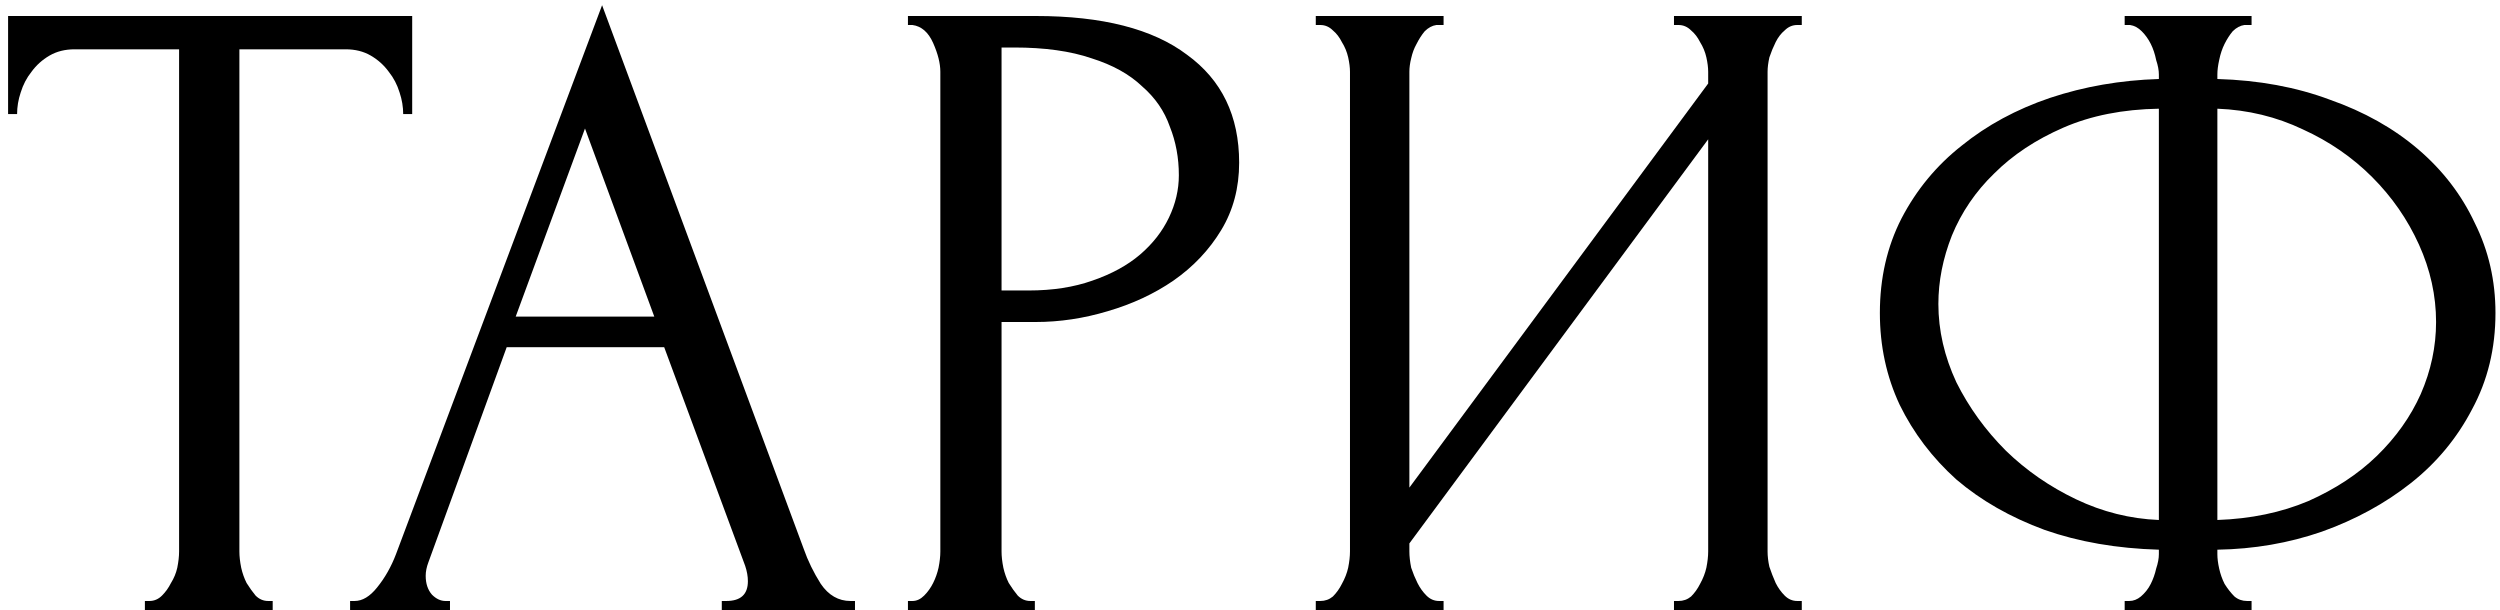
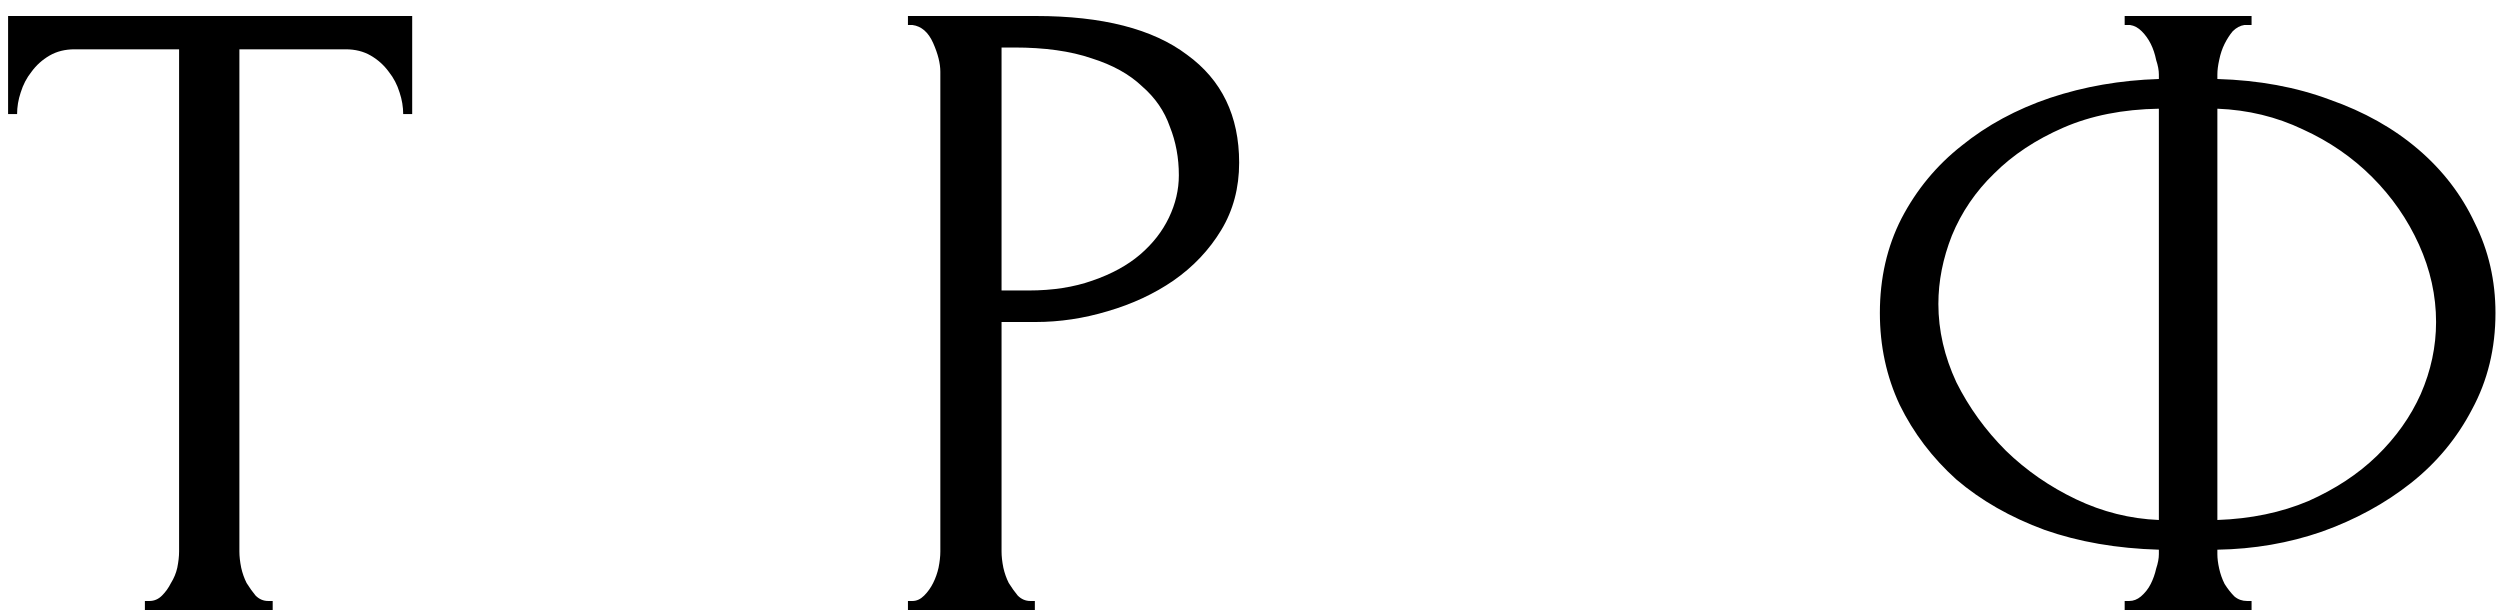
<svg xmlns="http://www.w3.org/2000/svg" width="250" height="61" viewBox="0 0 250 61" fill="none">
  <path d="M26.819 60.099H27.269V60.999H14.489V60.099H14.939C15.419 60.099 15.839 59.919 16.199 59.559C16.559 59.2 16.859 58.779 17.099 58.3C17.399 57.819 17.609 57.309 17.729 56.77C17.849 56.169 17.909 55.63 17.909 55.15V4.93H7.469C6.509 4.93 5.669 5.14 4.949 5.56C4.229 5.98 3.629 6.52 3.149 7.18C2.669 7.78 2.309 8.47 2.069 9.25C1.829 9.97 1.709 10.69 1.709 11.409H0.809V1.6H41.219V11.409H40.319C40.319 10.69 40.199 9.97 39.959 9.25C39.719 8.47 39.359 7.78 38.879 7.18C38.399 6.52 37.799 5.98 37.079 5.56C36.359 5.14 35.519 4.93 34.559 4.93H23.939V55.15C23.939 55.63 23.999 56.169 24.119 56.77C24.239 57.309 24.419 57.819 24.659 58.3C24.959 58.779 25.259 59.2 25.559 59.559C25.919 59.919 26.339 60.099 26.819 60.099Z" fill="black" />
-   <path d="M72.179 60.099H72.629C74.069 60.099 74.789 59.44 74.789 58.12C74.789 57.639 74.699 57.13 74.519 56.59L66.419 34.719H50.669L42.839 56.23C42.659 56.709 42.569 57.16 42.569 57.58C42.569 58.359 42.779 58.989 43.199 59.469C43.619 59.889 44.069 60.099 44.549 60.099H44.999V60.999H35.009V60.099H35.459C36.239 60.099 36.989 59.65 37.709 58.749C38.489 57.789 39.119 56.679 39.599 55.419L60.209 0.52L80.369 54.88C80.789 56.08 81.359 57.249 82.079 58.389C82.859 59.529 83.849 60.099 85.049 60.099H85.499V60.999H72.179V60.099ZM51.569 31.66H65.429L58.499 12.85L51.569 31.66Z" fill="black" />
  <path d="M90.794 1.6H103.575C110.235 1.6 115.275 2.89 118.695 5.47C122.175 7.99 123.915 11.589 123.915 16.27C123.915 18.79 123.315 21.04 122.115 23.02C120.915 25 119.325 26.68 117.345 28.059C115.425 29.38 113.235 30.399 110.775 31.119C108.375 31.84 105.975 32.2 103.575 32.2H100.155V55.15C100.155 55.63 100.215 56.169 100.335 56.77C100.455 57.309 100.635 57.819 100.875 58.3C101.175 58.779 101.475 59.2 101.775 59.559C102.135 59.919 102.555 60.099 103.035 60.099H103.485V60.999H90.794V60.099H91.245C91.665 60.099 92.055 59.919 92.415 59.559C92.775 59.2 93.075 58.779 93.314 58.3C93.555 57.819 93.734 57.309 93.855 56.77C93.975 56.169 94.034 55.63 94.034 55.15V7.18C94.034 6.34 93.794 5.38 93.314 4.3C92.835 3.22 92.144 2.62 91.245 2.5H90.794V1.6ZM100.155 4.75V29.049H102.855C105.255 29.049 107.385 28.72 109.245 28.059C111.165 27.399 112.755 26.529 114.015 25.45C115.275 24.369 116.235 23.14 116.895 21.759C117.555 20.38 117.885 18.97 117.885 17.529C117.885 15.79 117.585 14.169 116.985 12.669C116.445 11.11 115.515 9.76 114.195 8.62C112.935 7.42 111.255 6.49 109.155 5.83C107.055 5.11 104.475 4.75 101.415 4.75H100.155Z" fill="black" />
-   <path d="M167.398 60.099H167.848C168.328 60.099 168.748 59.95 169.108 59.65C169.468 59.289 169.768 58.87 170.008 58.389C170.308 57.849 170.518 57.309 170.638 56.77C170.758 56.169 170.818 55.63 170.818 55.15V13.93L140.938 54.34V55.15C140.938 55.63 140.998 56.169 141.118 56.77C141.298 57.309 141.508 57.819 141.748 58.3C141.988 58.779 142.288 59.2 142.648 59.559C143.008 59.919 143.428 60.099 143.908 60.099H144.358V60.999H131.578V60.099H132.028C132.508 60.099 132.928 59.95 133.288 59.65C133.648 59.289 133.948 58.87 134.188 58.389C134.488 57.849 134.698 57.309 134.818 56.77C134.938 56.169 134.998 55.63 134.998 55.15V7.18C134.998 6.76 134.938 6.28 134.818 5.74C134.698 5.2 134.488 4.69 134.188 4.21C133.948 3.73 133.648 3.34 133.288 3.04C132.928 2.68 132.508 2.5 132.028 2.5H131.578V1.6H144.358V2.5H143.638C143.218 2.56 142.828 2.77 142.468 3.13C142.168 3.49 141.898 3.91 141.658 4.39C141.418 4.81 141.238 5.29 141.118 5.83C140.998 6.31 140.938 6.76 140.938 7.18V48.76L170.818 8.35V7.18C170.818 6.76 170.758 6.28 170.638 5.74C170.518 5.2 170.308 4.69 170.008 4.21C169.768 3.73 169.468 3.34 169.108 3.04C168.748 2.68 168.328 2.5 167.848 2.5H167.398V1.6H180.178V2.5H179.728C179.248 2.5 178.828 2.68 178.468 3.04C178.108 3.34 177.808 3.73 177.568 4.21C177.328 4.69 177.118 5.2 176.938 5.74C176.818 6.28 176.758 6.76 176.758 7.18V55.15C176.758 55.63 176.818 56.139 176.938 56.679C177.118 57.219 177.328 57.76 177.568 58.3C177.808 58.779 178.108 59.2 178.468 59.559C178.828 59.919 179.248 60.099 179.728 60.099H180.178V60.999H167.398V60.099Z" fill="black" />
  <path d="M212.467 1.6H225.157V2.5H224.437C224.017 2.56 223.627 2.77 223.267 3.13C222.967 3.49 222.697 3.91 222.457 4.39C222.217 4.87 222.037 5.41 221.917 6.01C221.797 6.55 221.737 7.03 221.737 7.45V7.9C225.877 8.02 229.627 8.71 232.987 9.97C236.407 11.169 239.347 12.819 241.807 14.919C244.267 17.02 246.157 19.48 247.477 22.299C248.857 25.059 249.547 28.059 249.547 31.299C249.547 34.84 248.767 38.05 247.207 40.929C245.707 43.809 243.667 46.27 241.087 48.309C238.507 50.349 235.537 51.969 232.177 53.169C228.877 54.309 225.397 54.91 221.737 54.969V55.419C221.737 55.84 221.797 56.319 221.917 56.859C222.037 57.4 222.217 57.91 222.457 58.389C222.757 58.87 223.087 59.289 223.447 59.65C223.807 59.95 224.227 60.099 224.707 60.099H225.157V60.999H212.467V60.099H212.917C213.337 60.099 213.727 59.95 214.087 59.65C214.507 59.289 214.837 58.87 215.077 58.389C215.317 57.91 215.497 57.4 215.617 56.859C215.797 56.319 215.887 55.84 215.887 55.419V54.969C211.687 54.849 207.877 54.19 204.457 52.989C201.037 51.73 198.097 50.05 195.637 47.95C193.237 45.789 191.347 43.3 189.967 40.48C188.647 37.66 187.987 34.599 187.987 31.299C187.987 27.82 188.707 24.669 190.147 21.849C191.647 18.97 193.657 16.54 196.177 14.559C198.697 12.52 201.637 10.93 204.997 9.79C208.417 8.65 212.047 8.02 215.887 7.9V7.45C215.887 7.03 215.797 6.55 215.617 6.01C215.497 5.41 215.317 4.87 215.077 4.39C214.837 3.91 214.537 3.49 214.177 3.13C213.817 2.77 213.427 2.56 213.007 2.5H212.467V1.6ZM193.837 30.399C193.837 33.039 194.437 35.65 195.637 38.23C196.897 40.749 198.547 43.029 200.587 45.069C202.627 47.05 204.967 48.669 207.607 49.929C210.247 51.19 213.007 51.88 215.887 51.999V10.87C212.287 10.93 209.107 11.559 206.347 12.759C203.587 13.96 201.277 15.489 199.417 17.349C197.557 19.149 196.147 21.22 195.187 23.559C194.287 25.84 193.837 28.119 193.837 30.399ZM243.607 32.2C243.607 29.559 243.037 26.98 241.897 24.459C240.757 21.939 239.197 19.689 237.217 17.709C235.237 15.729 232.927 14.139 230.287 12.94C227.647 11.68 224.797 10.989 221.737 10.87V51.999C225.097 51.88 228.127 51.249 230.827 50.109C233.527 48.91 235.807 47.41 237.667 45.609C239.587 43.749 241.057 41.679 242.077 39.4C243.097 37.059 243.607 34.66 243.607 32.2Z" fill="black" />
</svg>